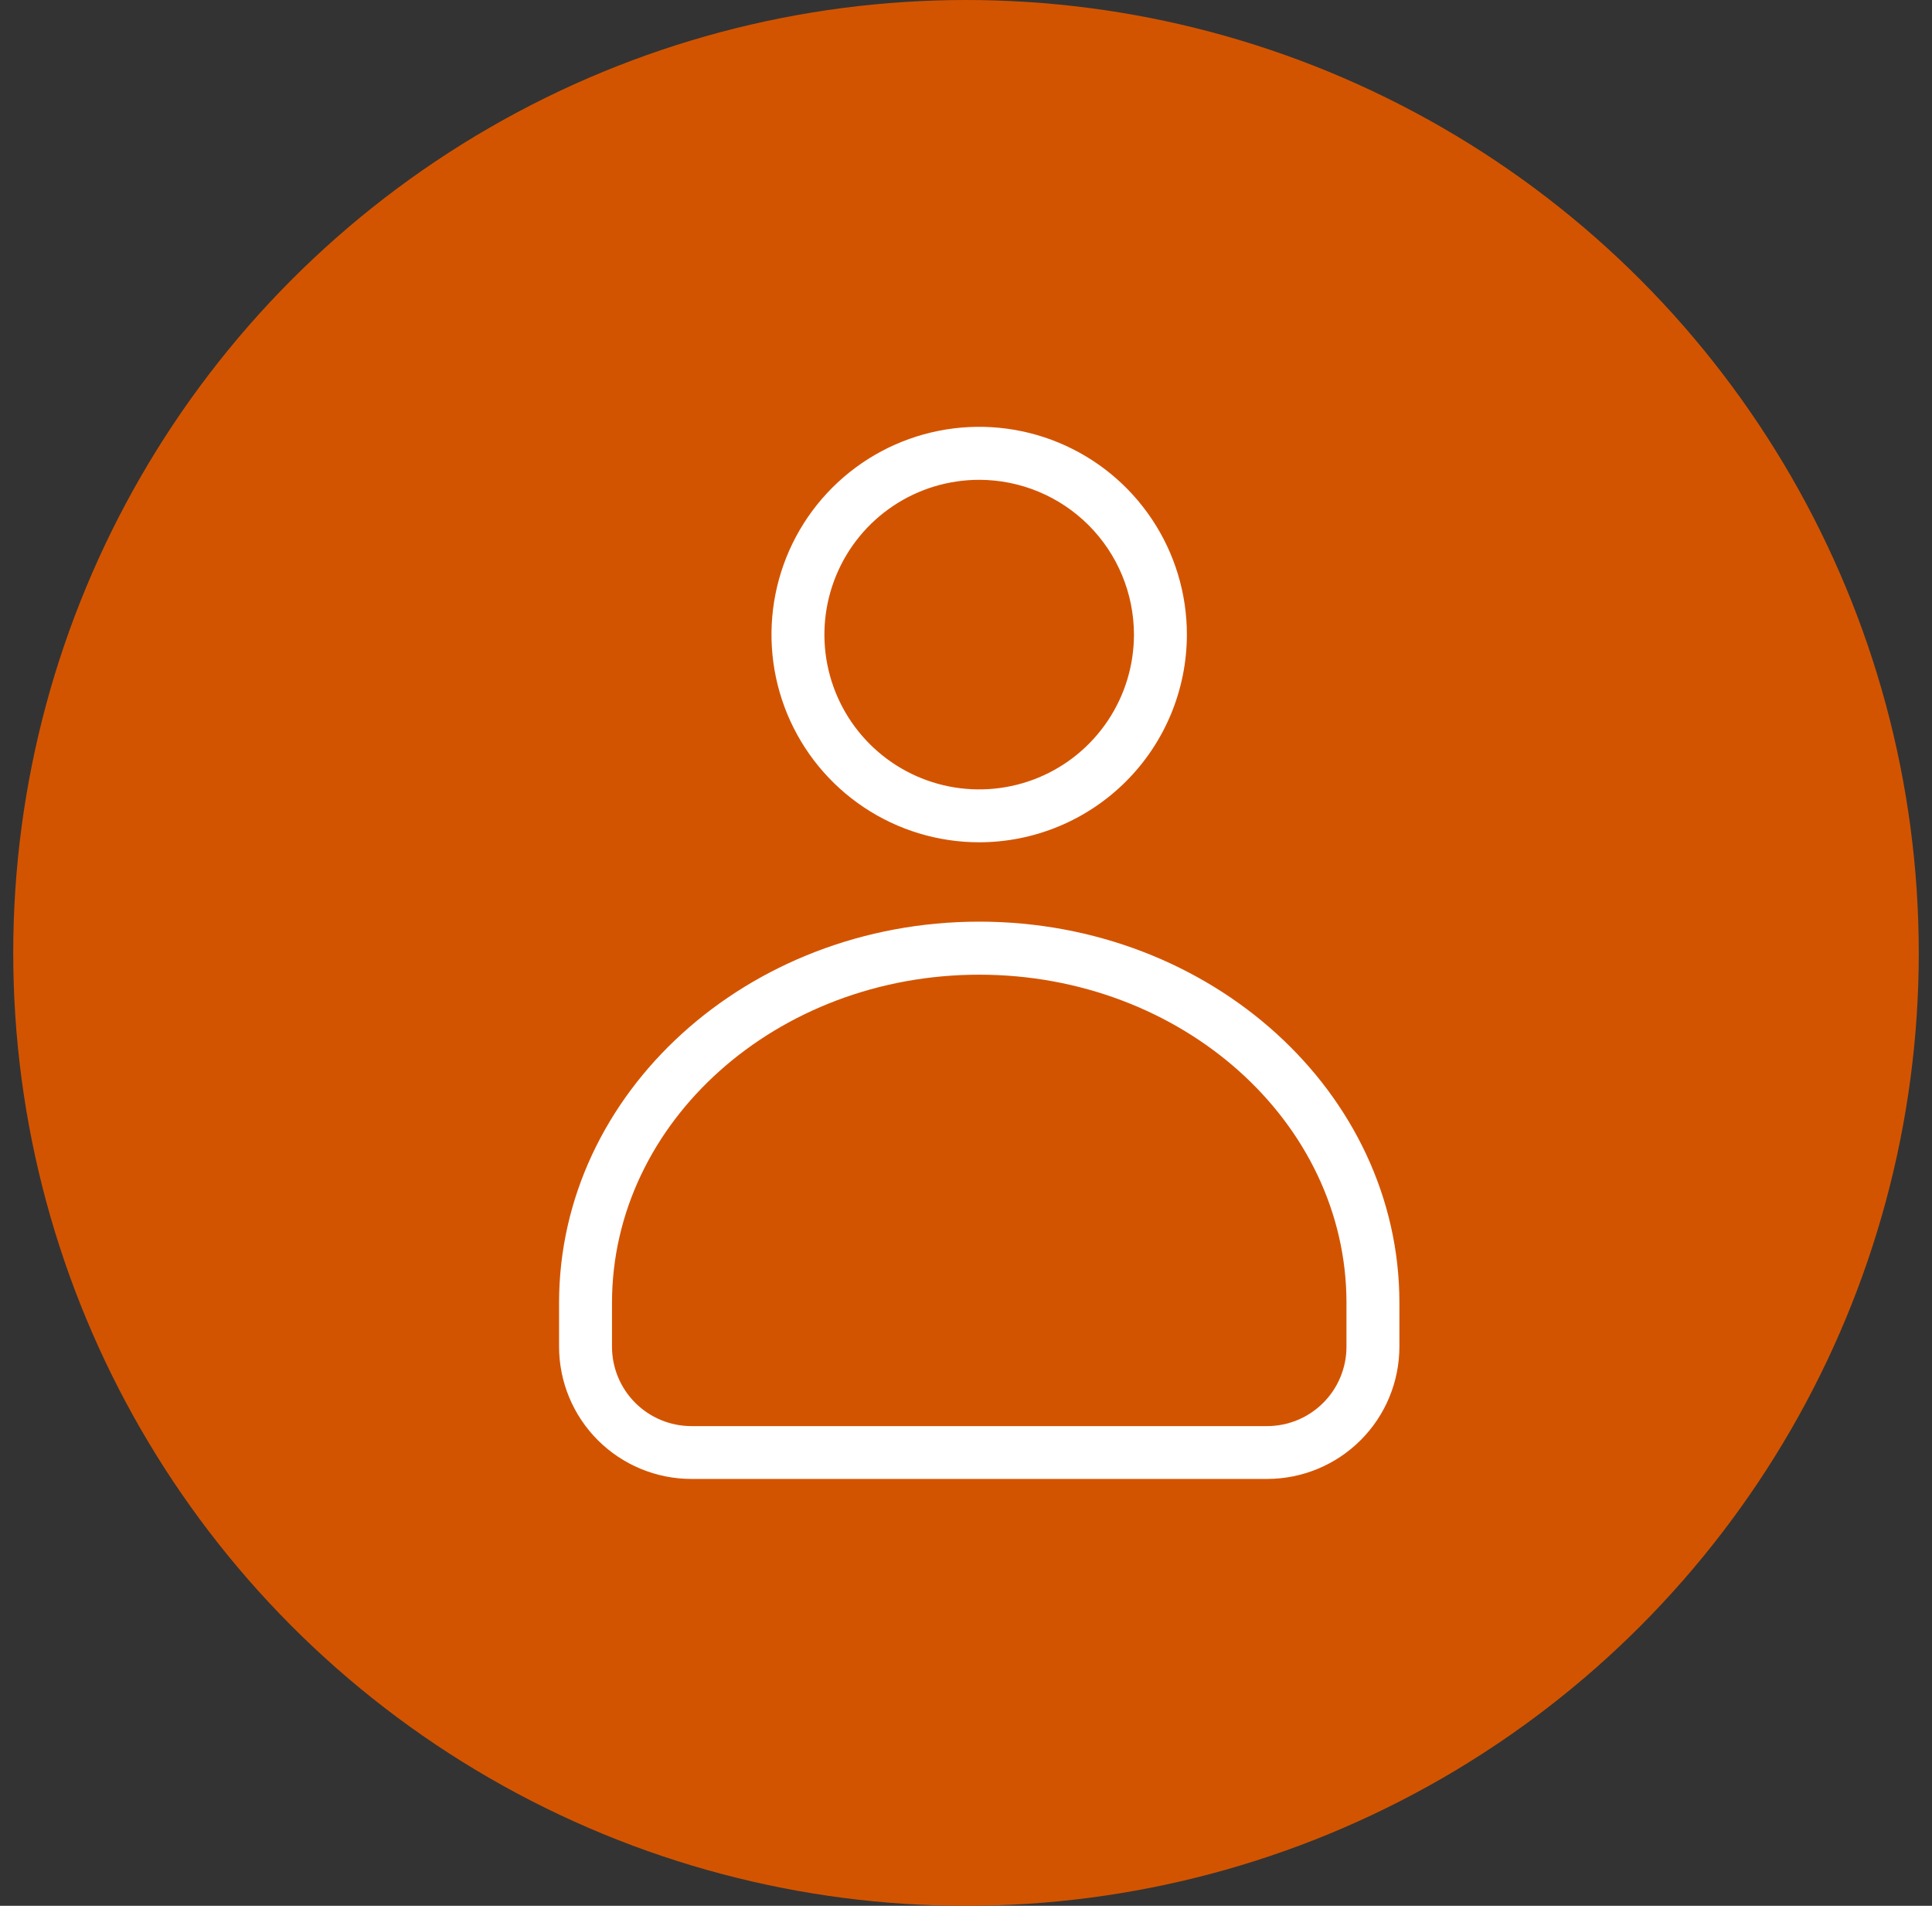
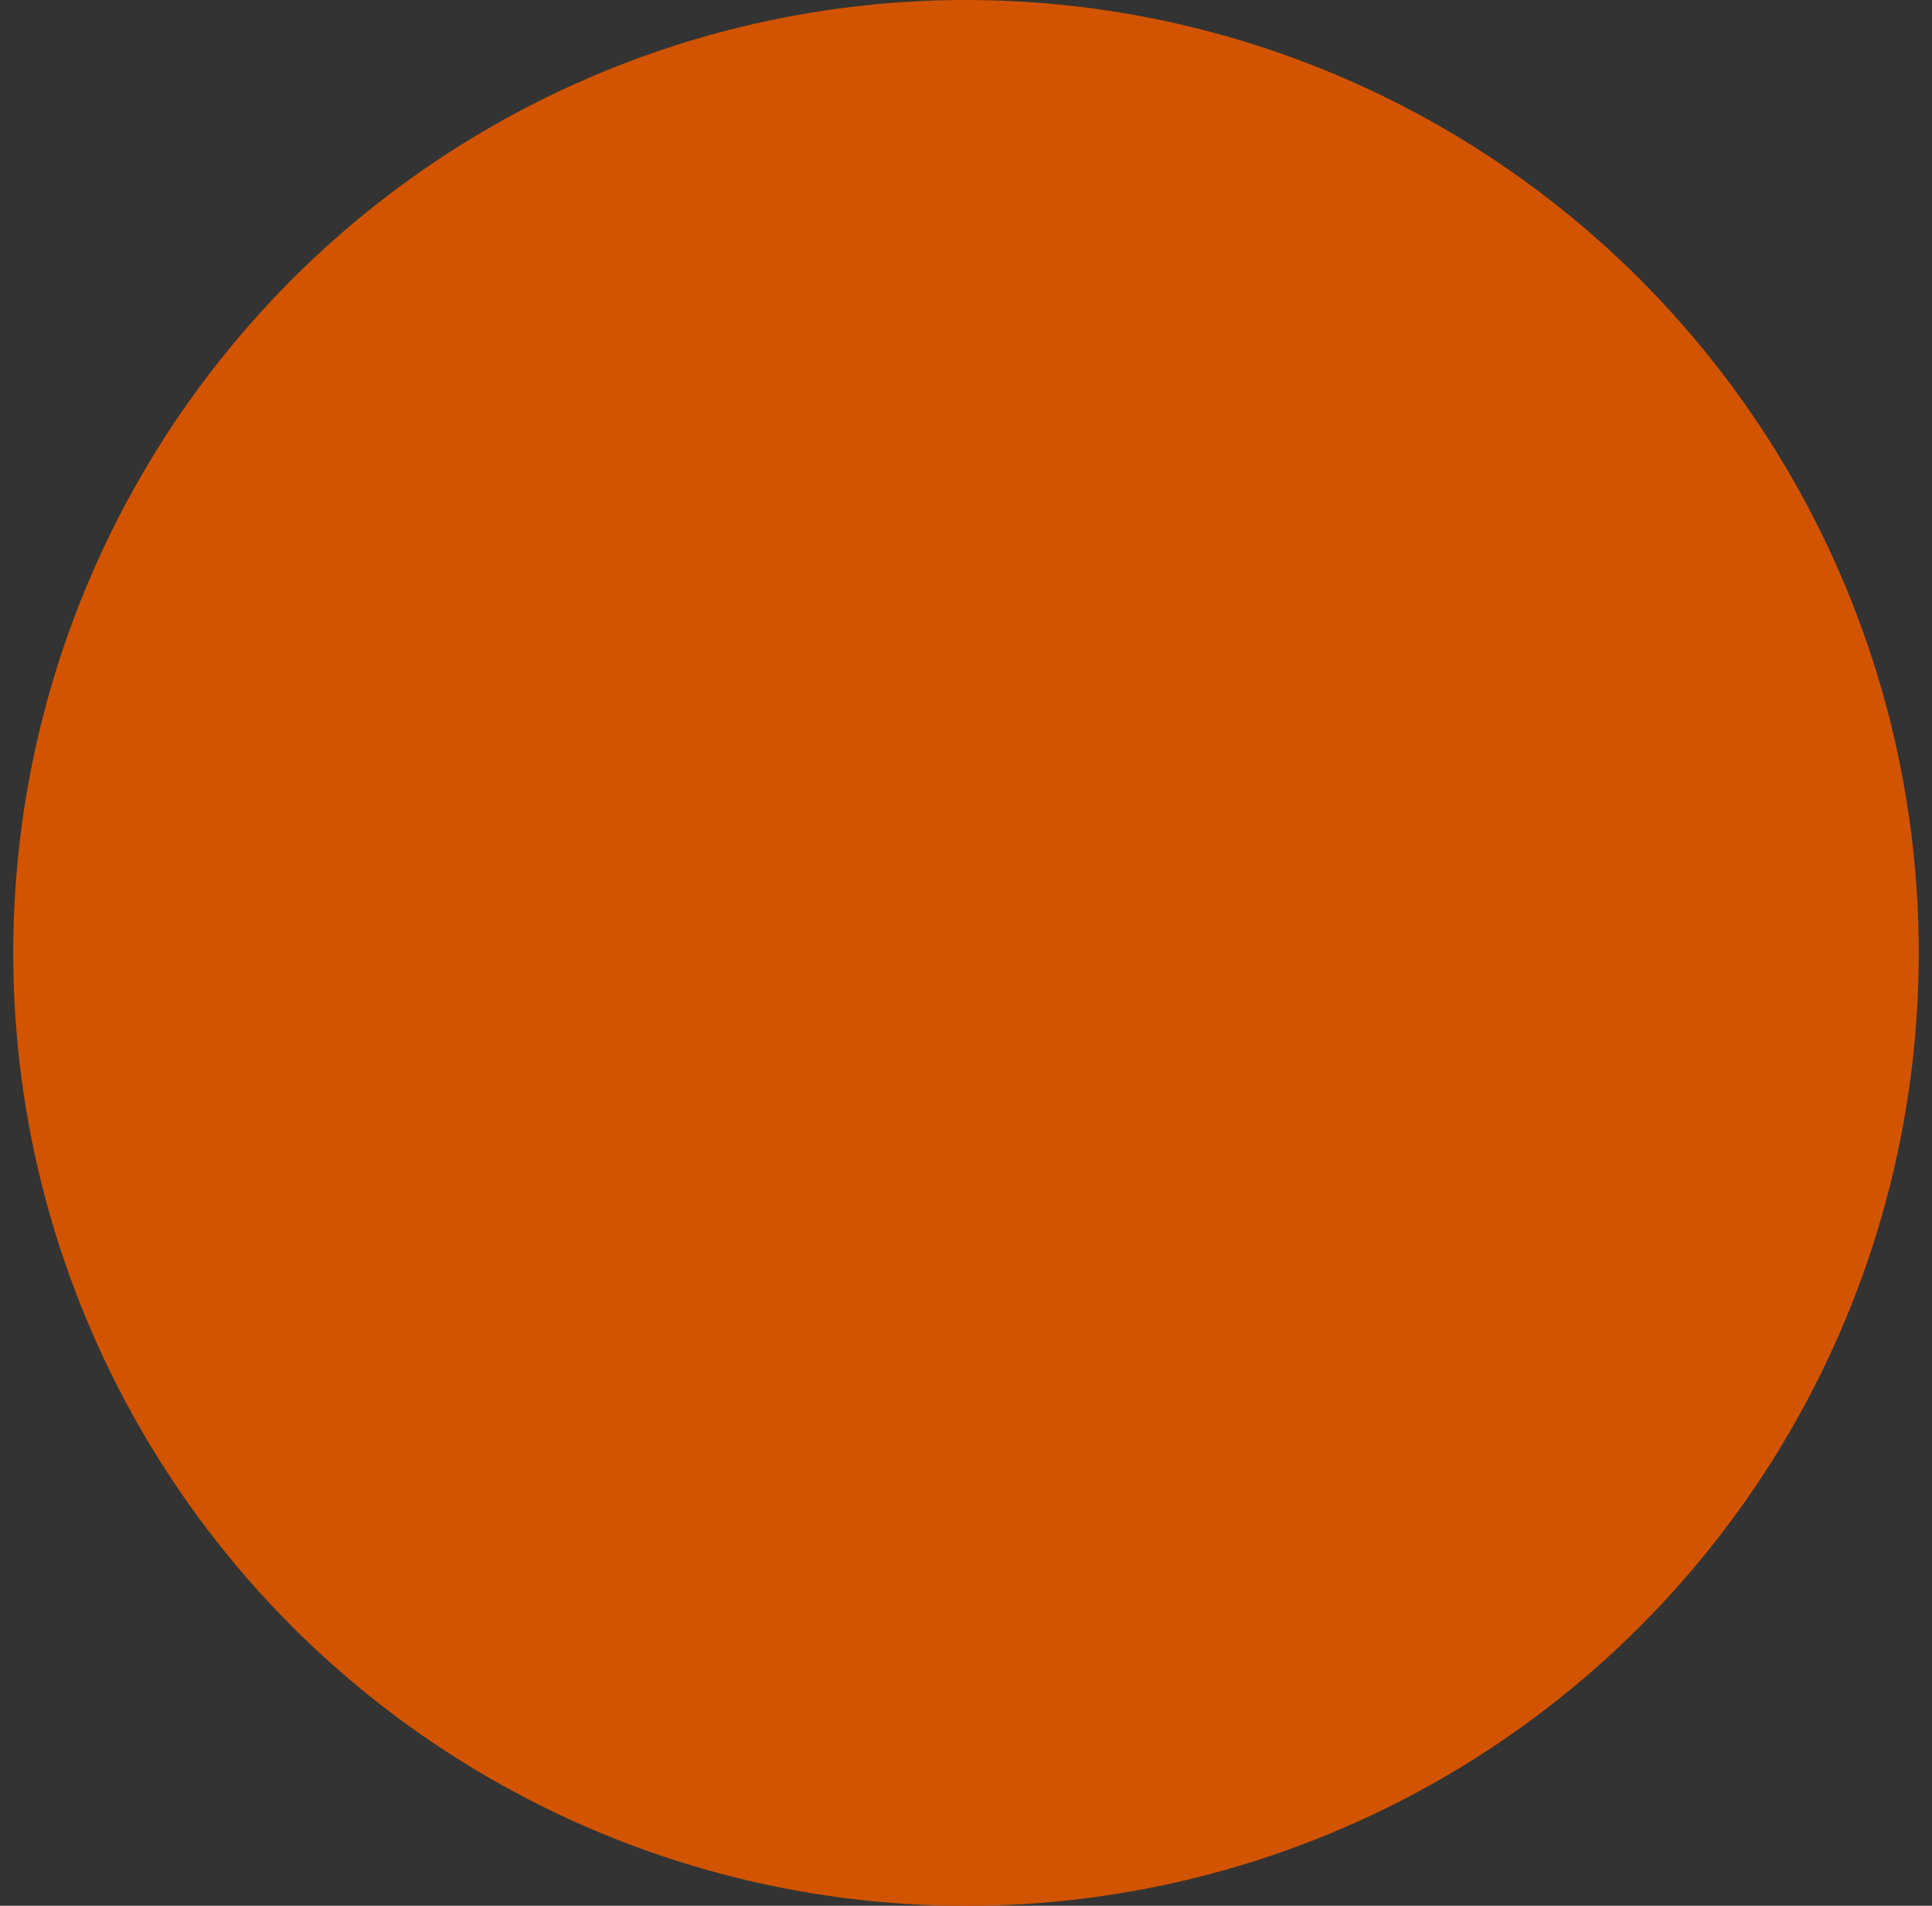
<svg xmlns="http://www.w3.org/2000/svg" width="73" height="72" viewBox="0 0 73 72" fill="none">
  <rect x="0" y="0" width="73" height="72" fill="#333333" stroke="none" />
  <circle cx="36.5" cy="36" r="36" fill="#D35400" />
-   <path d="M47.876 55.873H26.124C24.798 55.873 23.526 55.346 22.588 54.408C21.651 53.471 21.124 52.199 21.124 50.873V49.219C21.124 41.281 28.246 34.819 37 34.819C45.754 34.819 52.876 41.277 52.876 49.219V50.873C52.876 52.199 52.349 53.471 51.412 54.408C50.474 55.346 49.202 55.873 47.876 55.873ZM37 36.823C29.348 36.823 23.124 42.383 23.124 49.223V50.877C23.124 51.673 23.44 52.436 24.003 52.998C24.565 53.561 25.328 53.877 26.124 53.877H47.876C48.672 53.877 49.435 53.561 49.997 52.998C50.56 52.436 50.876 51.673 50.876 50.877V49.219C50.876 42.383 44.652 36.823 37 36.823ZM37 31.821C35.448 31.821 33.93 31.361 32.639 30.499C31.349 29.637 30.342 28.412 29.748 26.978C29.154 25.544 28.998 23.966 29.301 22.443C29.603 20.921 30.351 19.522 31.448 18.424C32.545 17.327 33.944 16.579 35.466 16.276C36.989 15.973 38.567 16.128 40.001 16.722C41.435 17.316 42.661 18.322 43.523 19.613C44.386 20.903 44.846 22.421 44.846 23.973C44.844 26.054 44.017 28.049 42.546 29.52C41.075 30.991 39.081 31.819 37 31.821ZM37 18.127C35.843 18.127 34.712 18.469 33.75 19.112C32.788 19.754 32.038 20.668 31.596 21.736C31.153 22.805 31.037 23.981 31.262 25.115C31.488 26.25 32.045 27.292 32.863 28.11C33.681 28.928 34.723 29.485 35.858 29.711C36.992 29.936 38.168 29.82 39.237 29.378C40.306 28.935 41.219 28.185 41.861 27.223C42.504 26.261 42.846 25.13 42.846 23.973C42.844 22.423 42.228 20.937 41.132 19.841C40.036 18.745 38.55 18.129 37 18.127Z" fill="white" />
</svg>